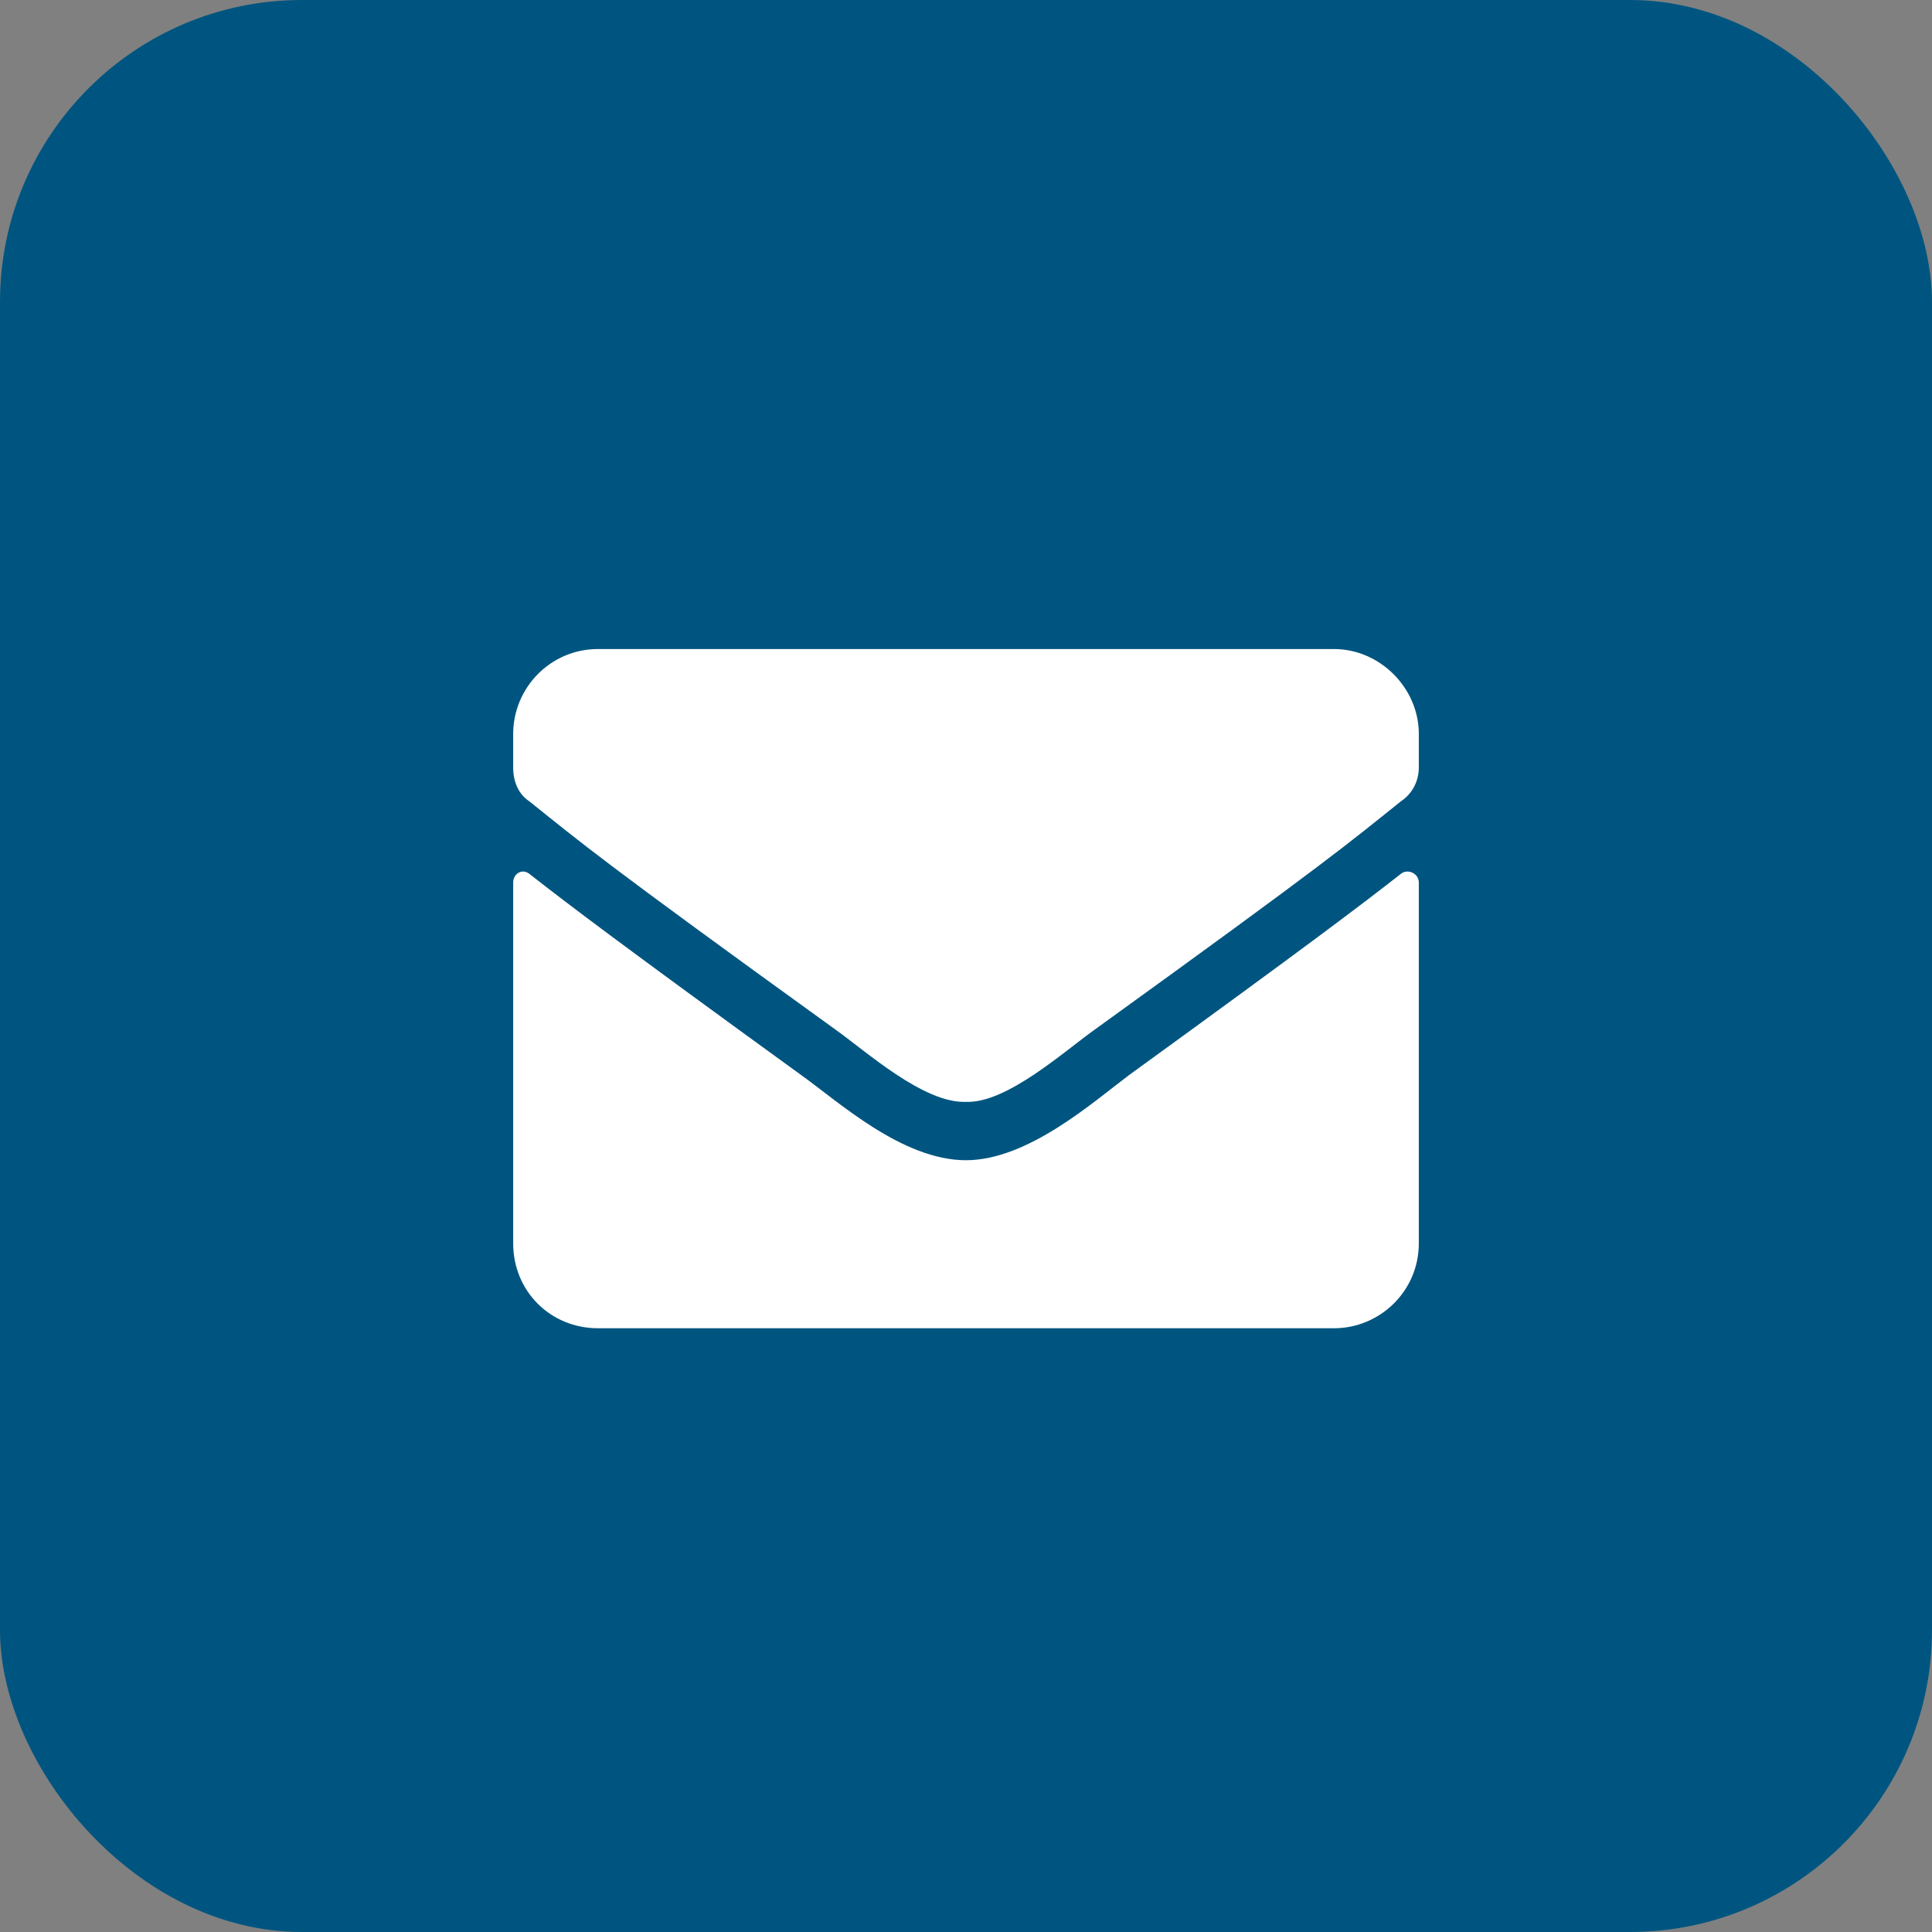
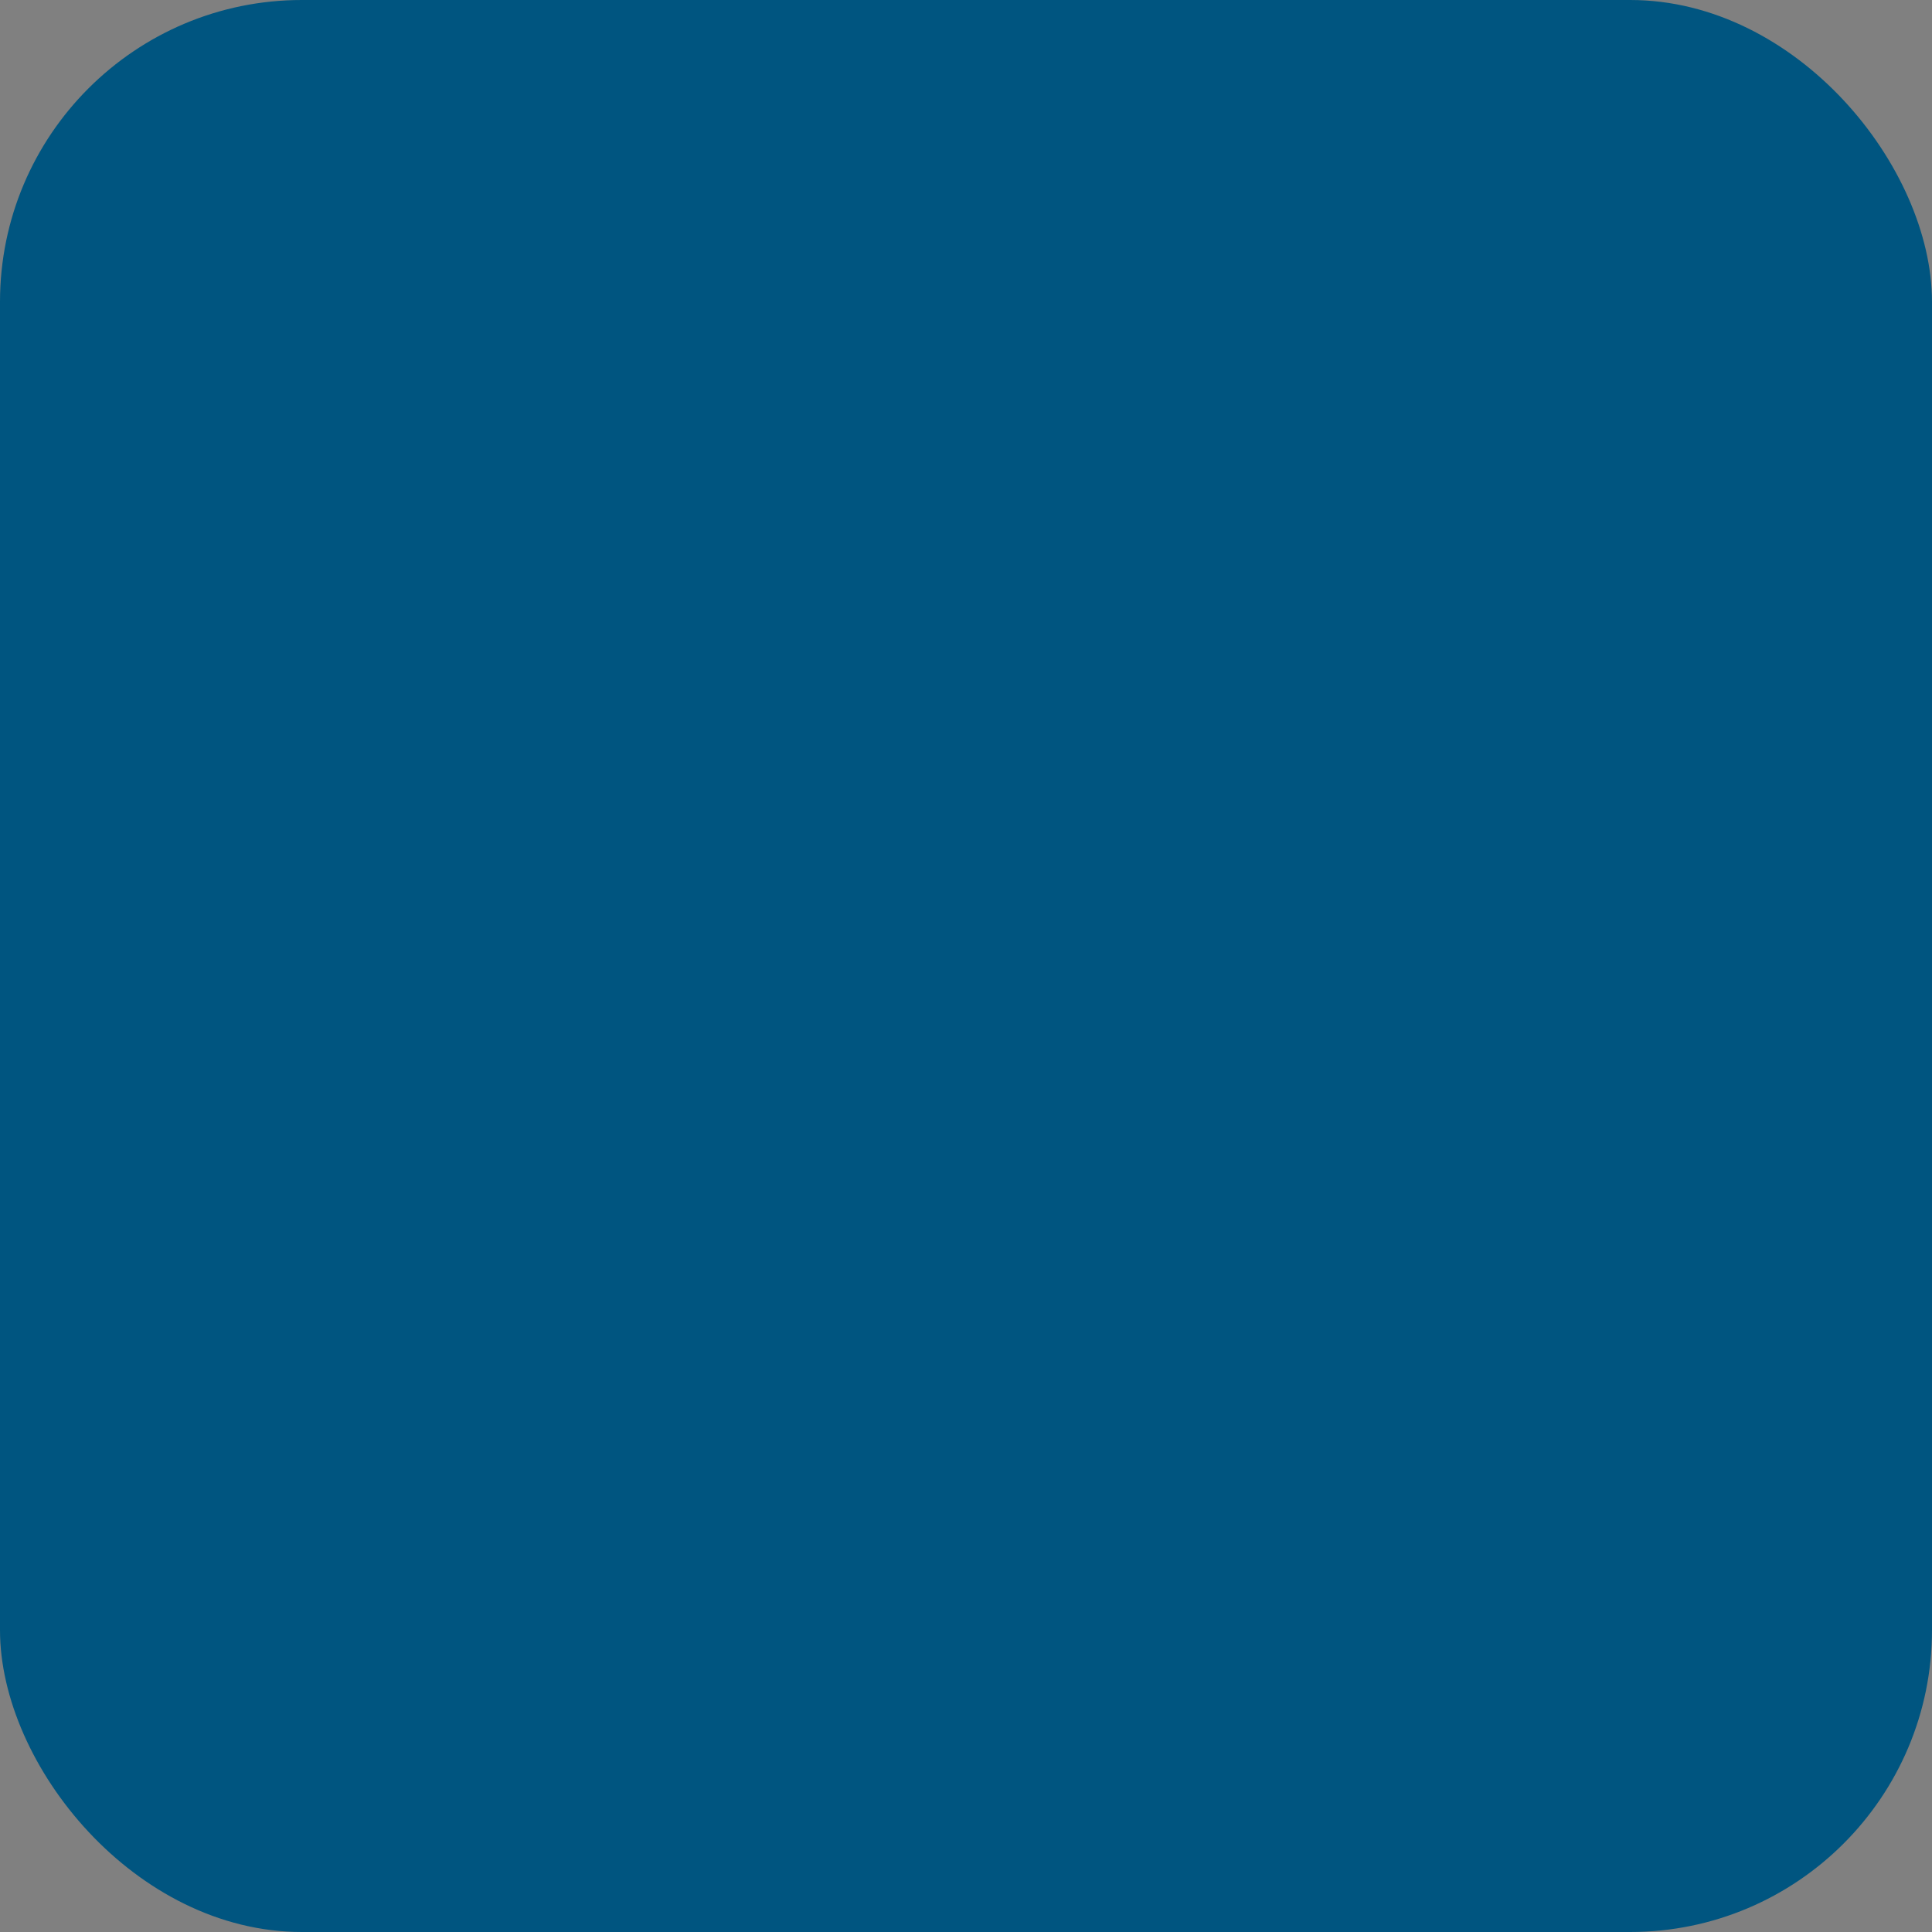
<svg xmlns="http://www.w3.org/2000/svg" width="64" height="64" viewBox="0 0 64 64" fill="none">
  <rect x="0" y="0" width="64" height="64" fill="#808080" stroke="none" />
  <rect width="64" height="64" rx="10" fill="#005580" />
-   <path d="M46.414 28.941C45.066 29.996 43.367 31.285 37.391 35.621C36.219 36.5 34.051 38.434 32 38.434C29.891 38.434 27.781 36.5 26.551 35.621C20.574 31.285 18.875 29.996 17.527 28.941C17.293 28.766 17 28.941 17 29.234V41.188C17 42.77 18.23 44 19.812 44H44.188C45.711 44 47 42.77 47 41.188V29.234C47 28.941 46.648 28.766 46.414 28.941ZM32 36.5C33.348 36.559 35.281 34.801 36.277 34.098C44.07 28.473 44.656 27.945 46.414 26.539C46.766 26.305 47 25.895 47 25.426V24.312C47 22.789 45.711 21.5 44.188 21.5H19.812C18.23 21.5 17 22.789 17 24.312V25.426C17 25.895 17.176 26.305 17.527 26.539C19.285 27.945 19.871 28.473 27.664 34.098C28.66 34.801 30.594 36.559 32 36.5Z" fill="white" />
</svg>